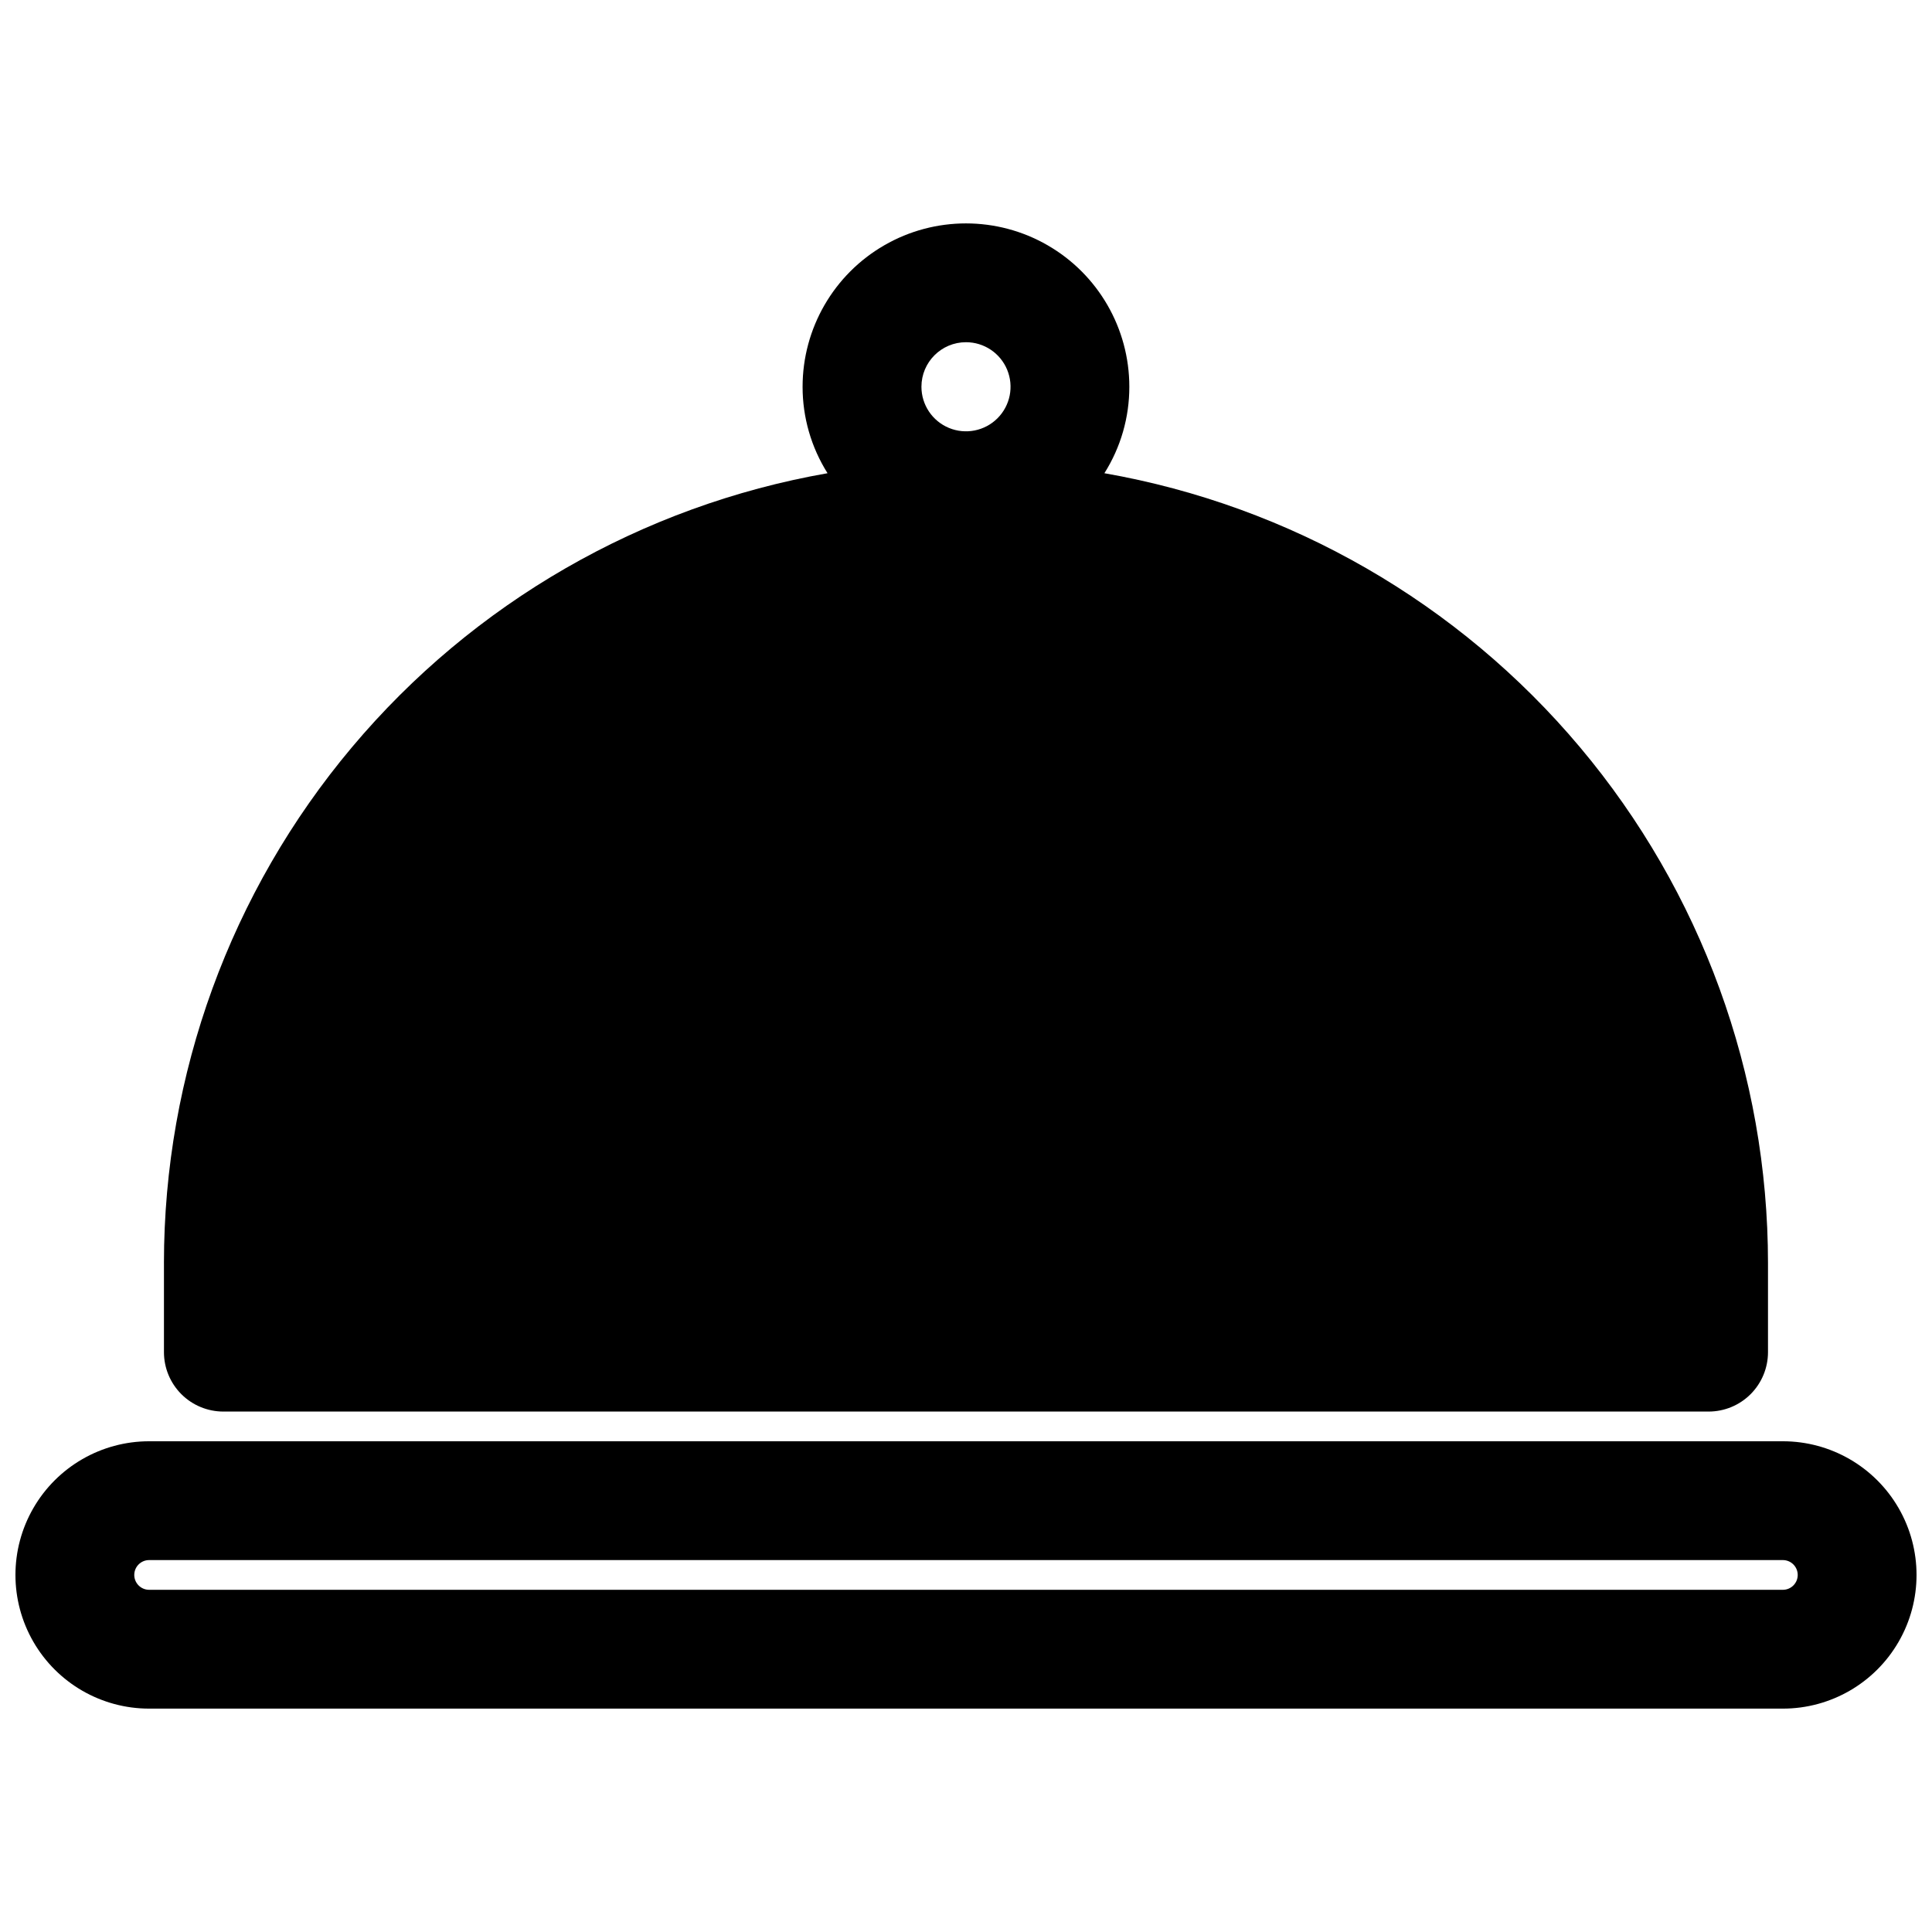
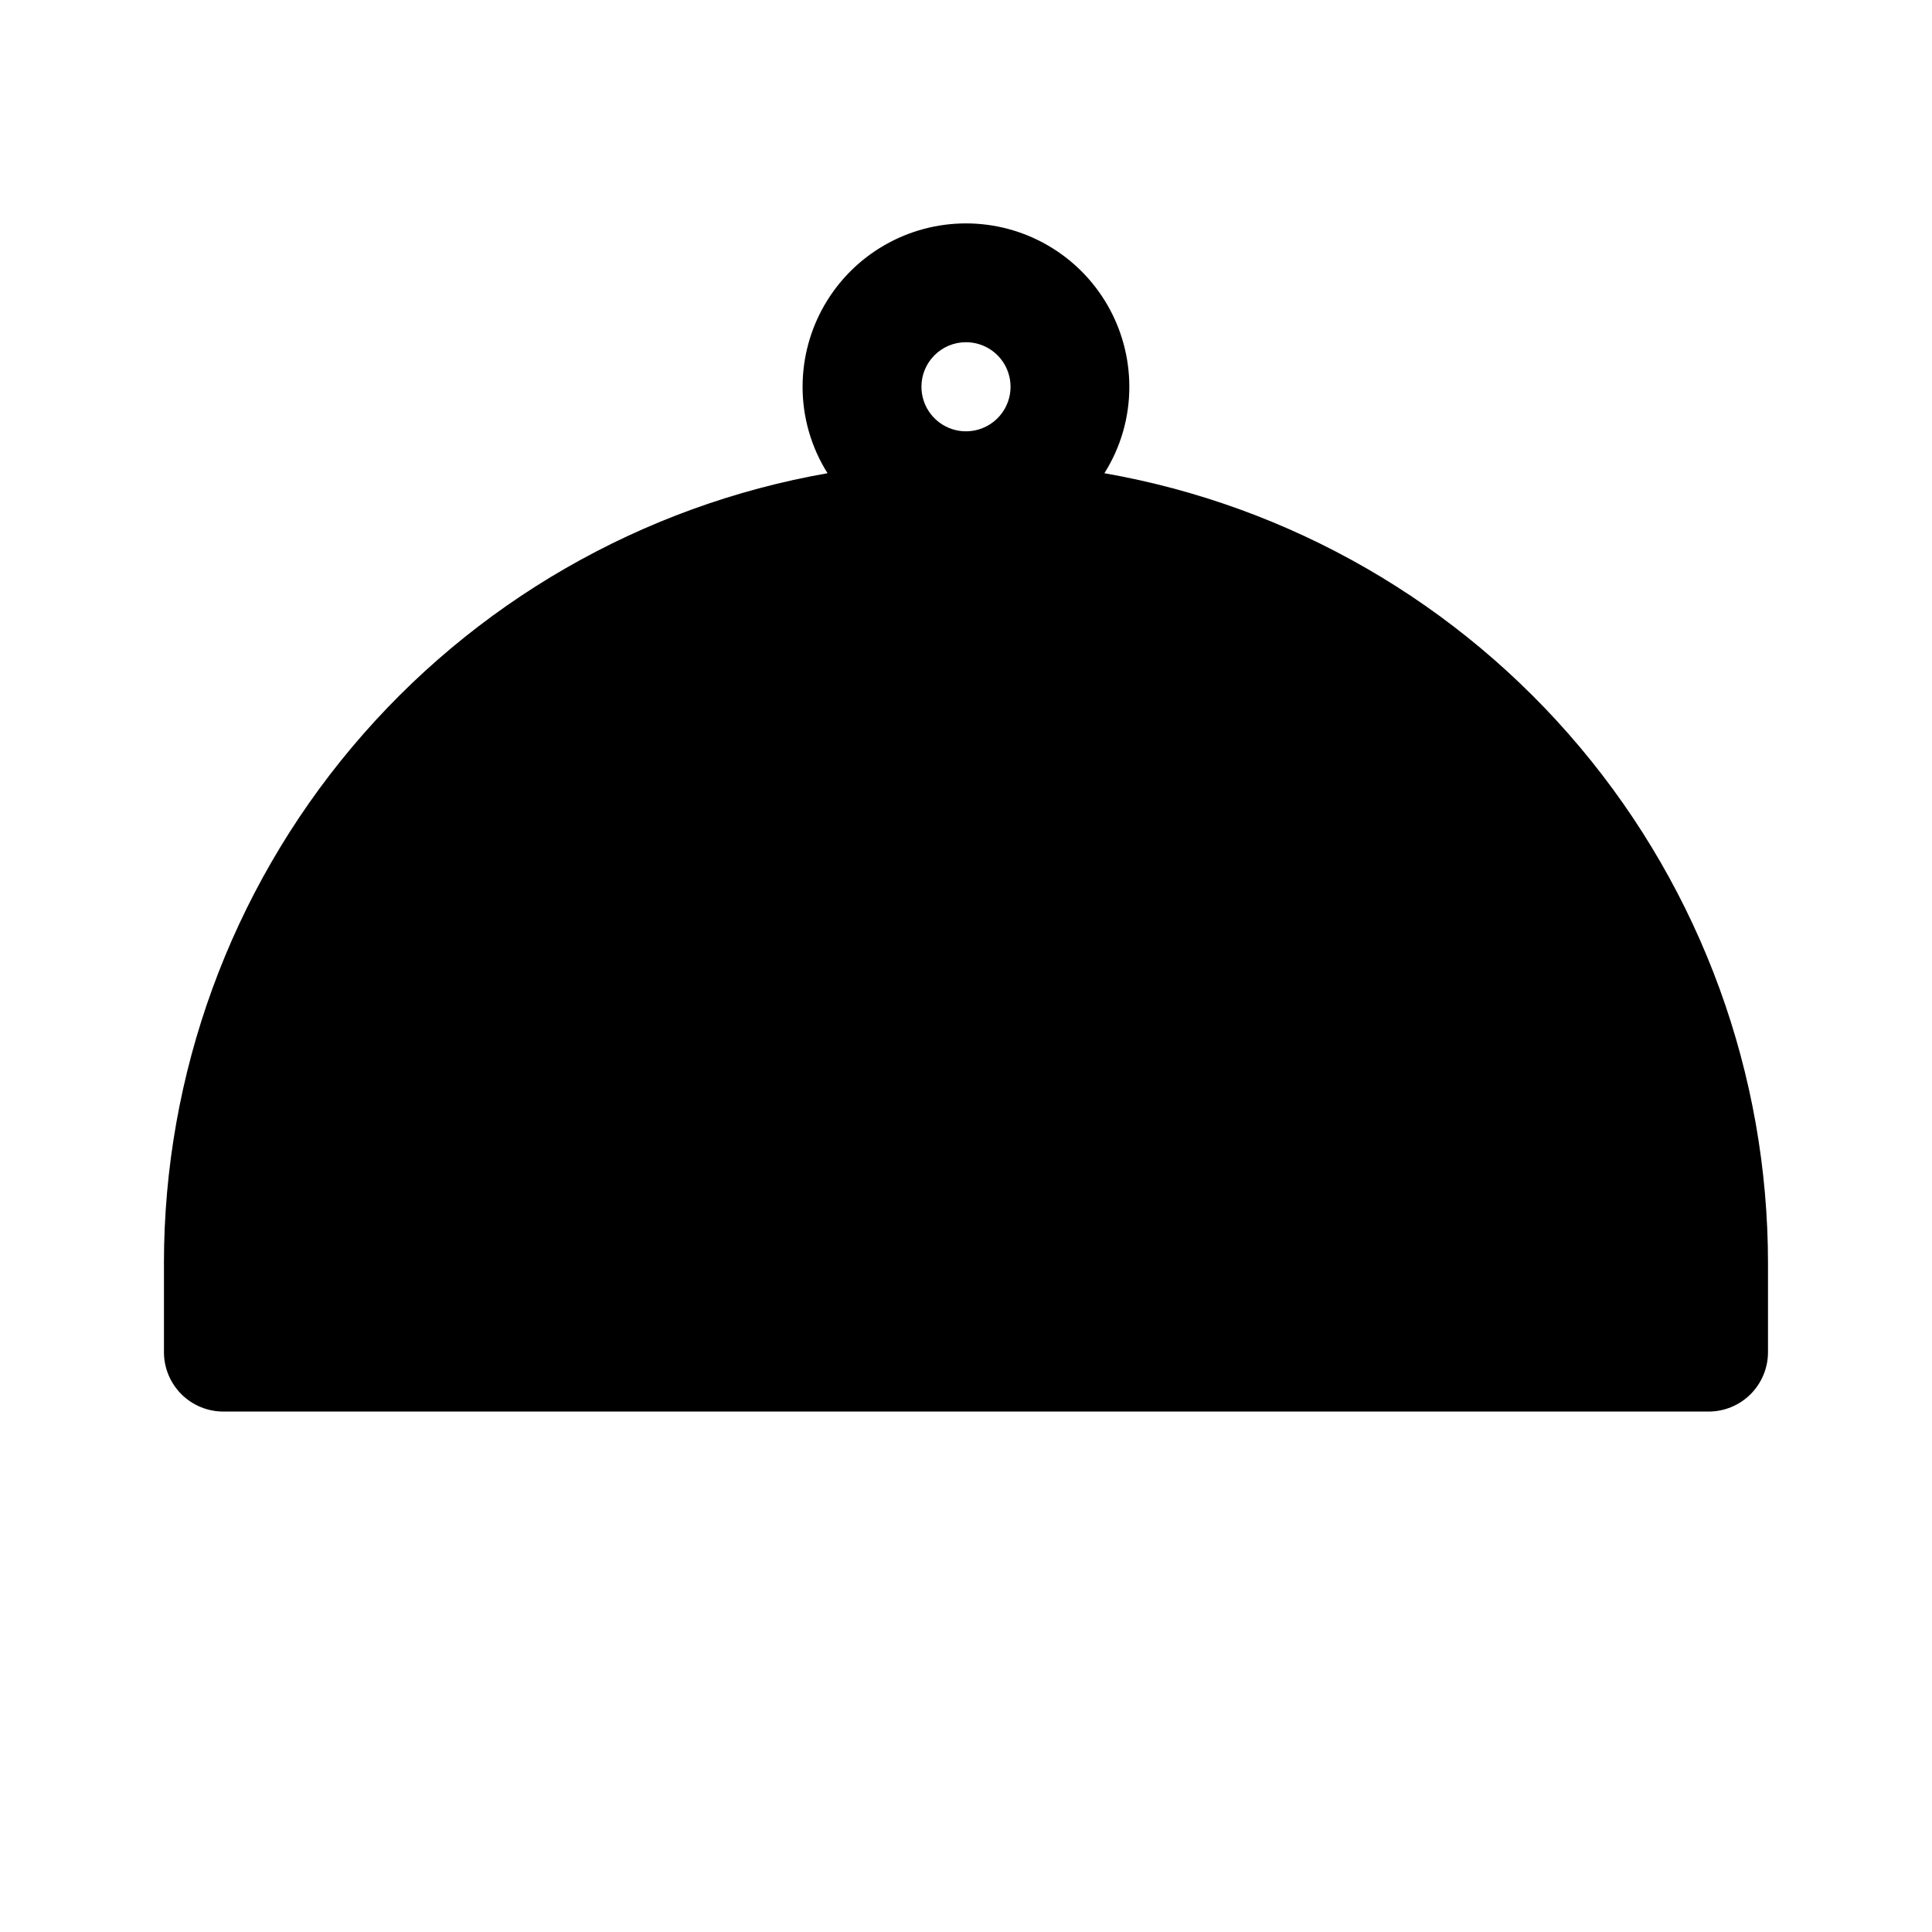
<svg xmlns="http://www.w3.org/2000/svg" width="800px" height="800px" version="1.1" viewBox="144 144 512 512">
  <defs>
    <clipPath id="a">
-       <path d="m148.09 525h503.81v72h-503.81z" />
-     </clipPath>
+       </clipPath>
  </defs>
  <path d="m187.45 478.72v23.617c0 4.176 1.66 8.18 4.613 11.133s6.957 4.609 11.133 4.609h393.6c4.176 0 8.18-1.656 11.133-4.609 2.949-2.953 4.609-6.957 4.609-11.133v-23.617c-0.008-50.004-17.645-98.402-49.812-136.68-32.164-38.285-76.797-64.004-126.05-72.633 4.328-6.856 6.621-14.801 6.609-22.91 0-15.465-8.25-29.758-21.645-37.492-13.398-7.734-29.902-7.734-43.297 0-13.398 7.734-21.648 22.027-21.648 37.492-0.008 8.109 2.285 16.055 6.613 22.91-49.254 8.629-93.887 34.348-126.05 72.633-32.164 38.281-49.805 86.68-49.812 136.68zm212.55-244.03c4.773 0 9.078 2.875 10.906 7.289 1.828 4.41 0.82 9.488-2.559 12.867-3.375 3.375-8.457 4.387-12.867 2.559-4.414-1.828-7.289-6.133-7.289-10.91 0-6.519 5.285-11.805 11.809-11.805z" />
  <g clip-path="url(#a)">
    <path d="m616.48 525.95h-432.96c-12.656 0-24.352 6.754-30.68 17.715-6.328 10.961-6.328 24.461 0 35.422 6.328 10.961 18.023 17.715 30.68 17.715h432.96c12.656 0 24.348-6.754 30.676-17.715 6.328-10.961 6.328-24.461 0-35.422-6.328-10.961-18.02-17.715-30.676-17.715zm0 39.359-432.96 0.004c-2.176 0-3.938-1.766-3.938-3.938s1.762-3.938 3.938-3.938h432.96c2.172 0 3.934 1.766 3.934 3.938s-1.762 3.938-3.934 3.938z" />
  </g>
</svg>